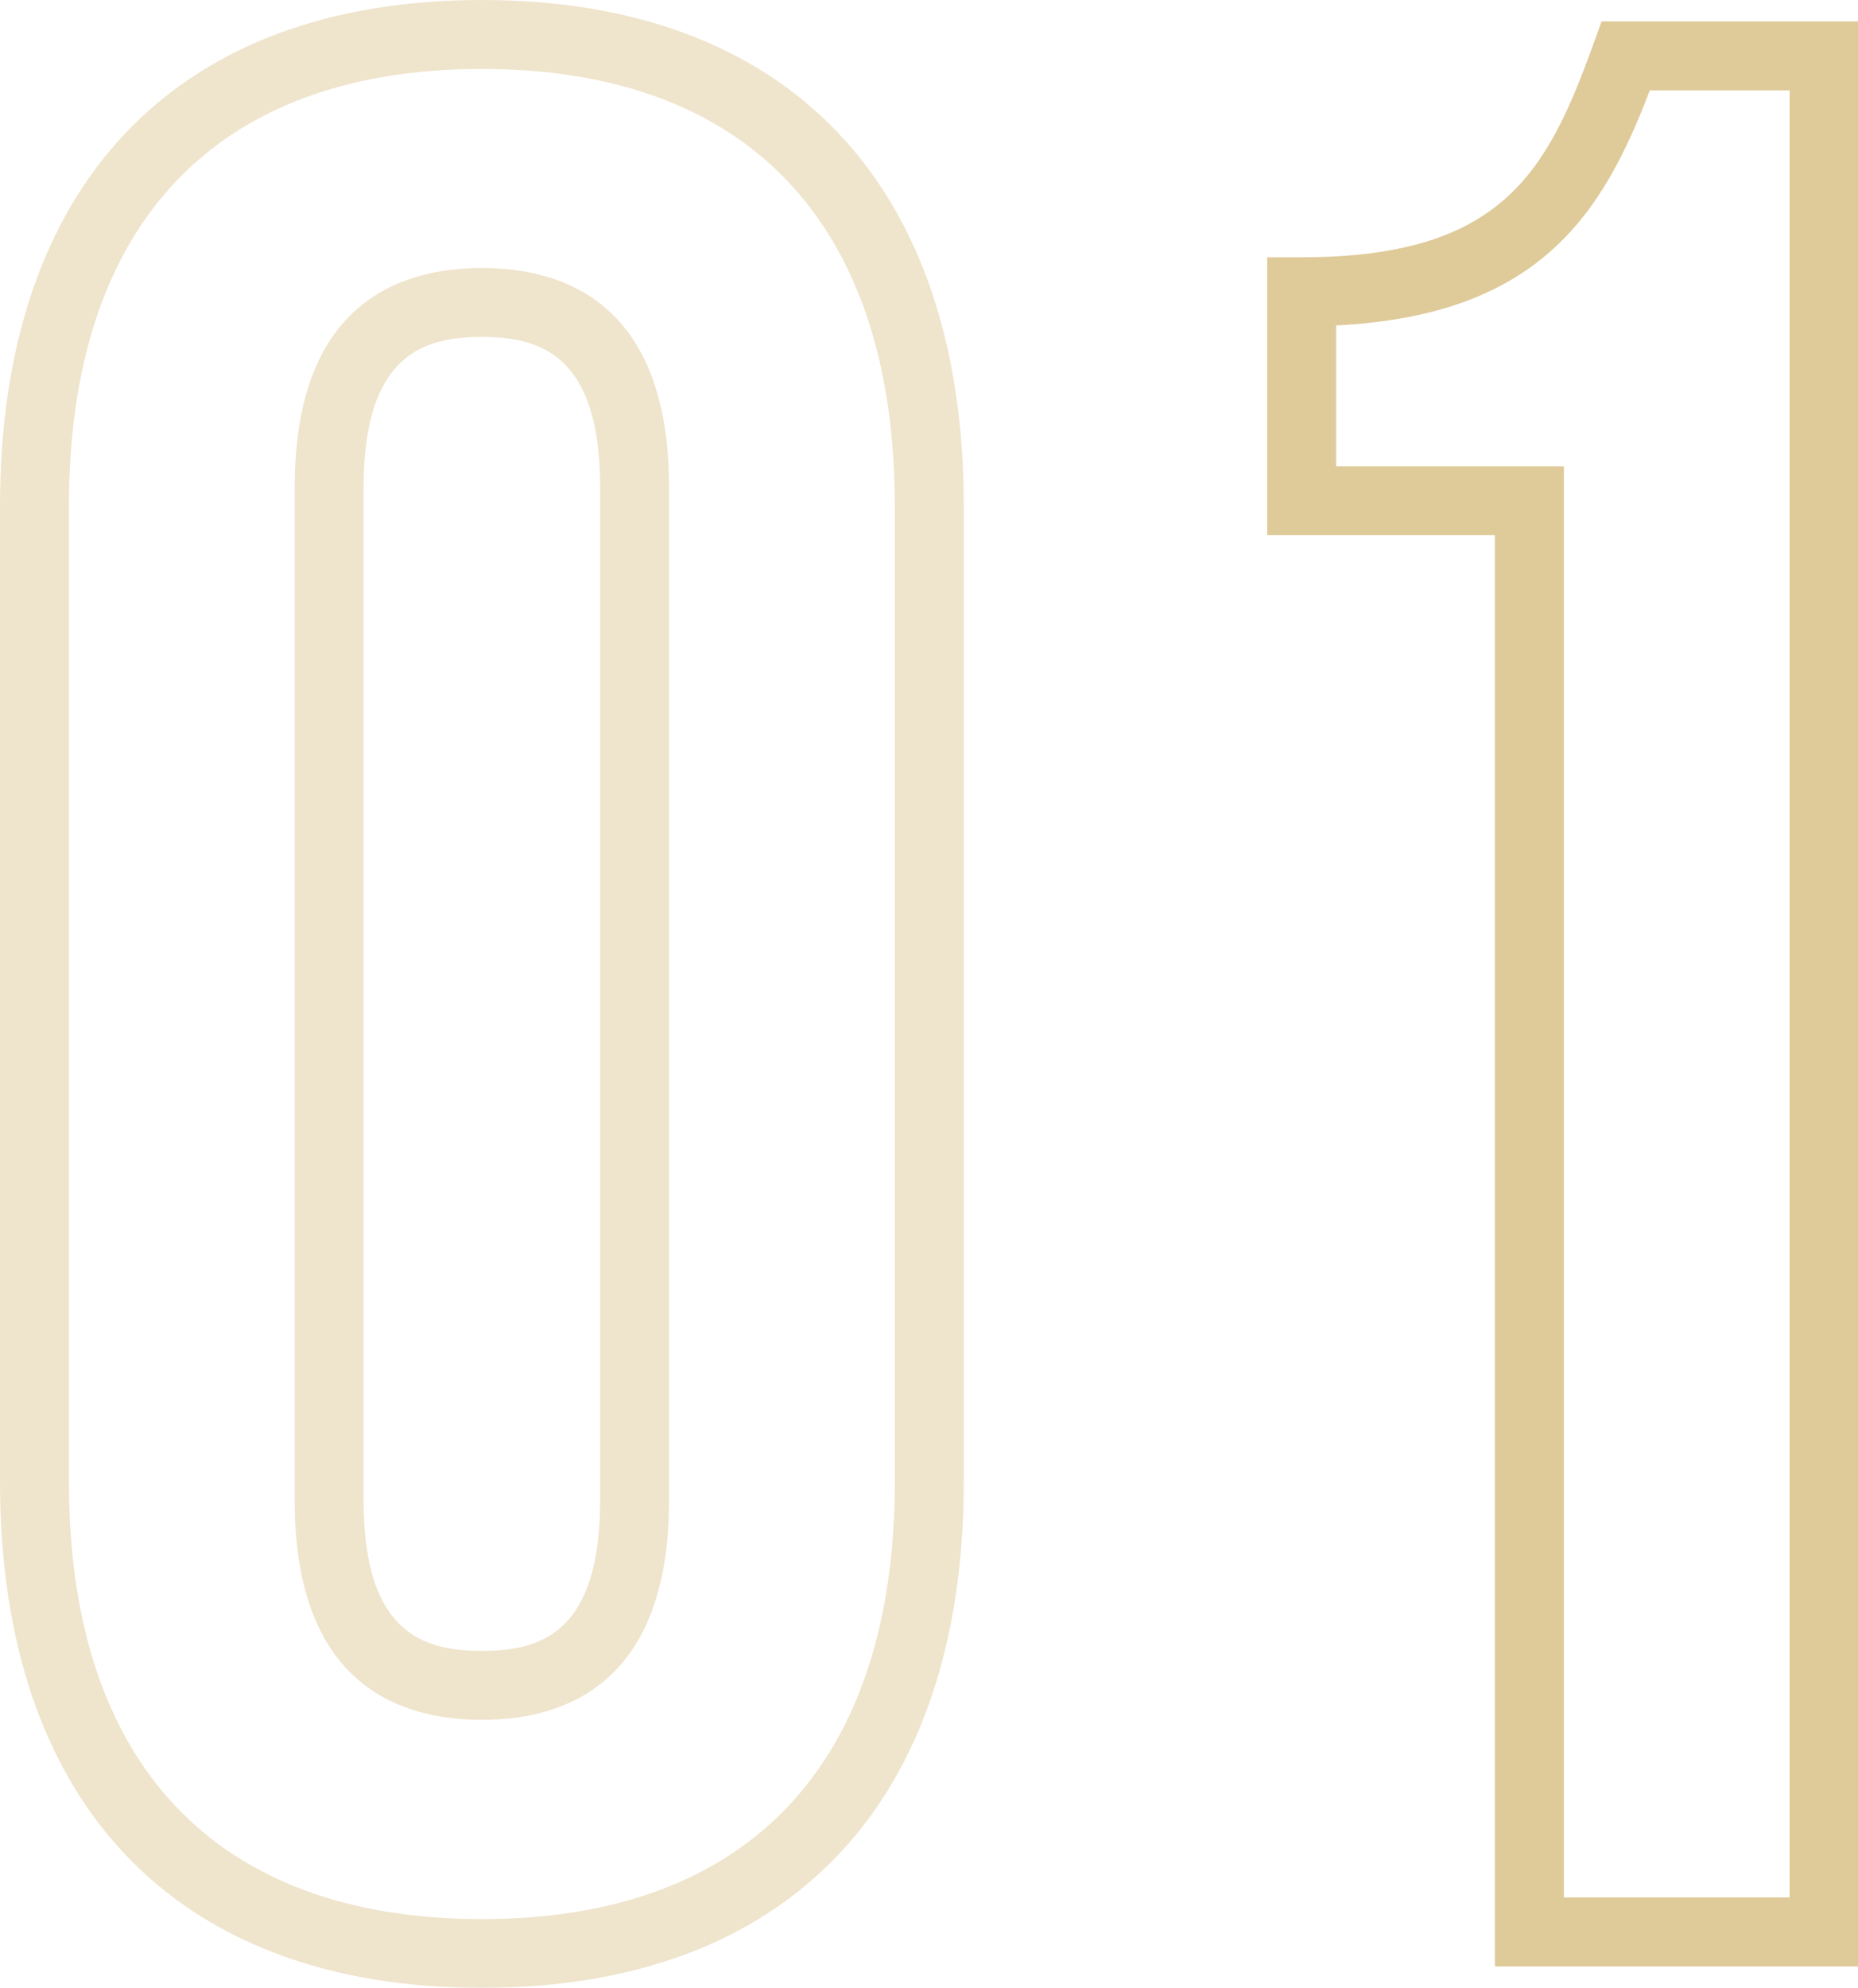
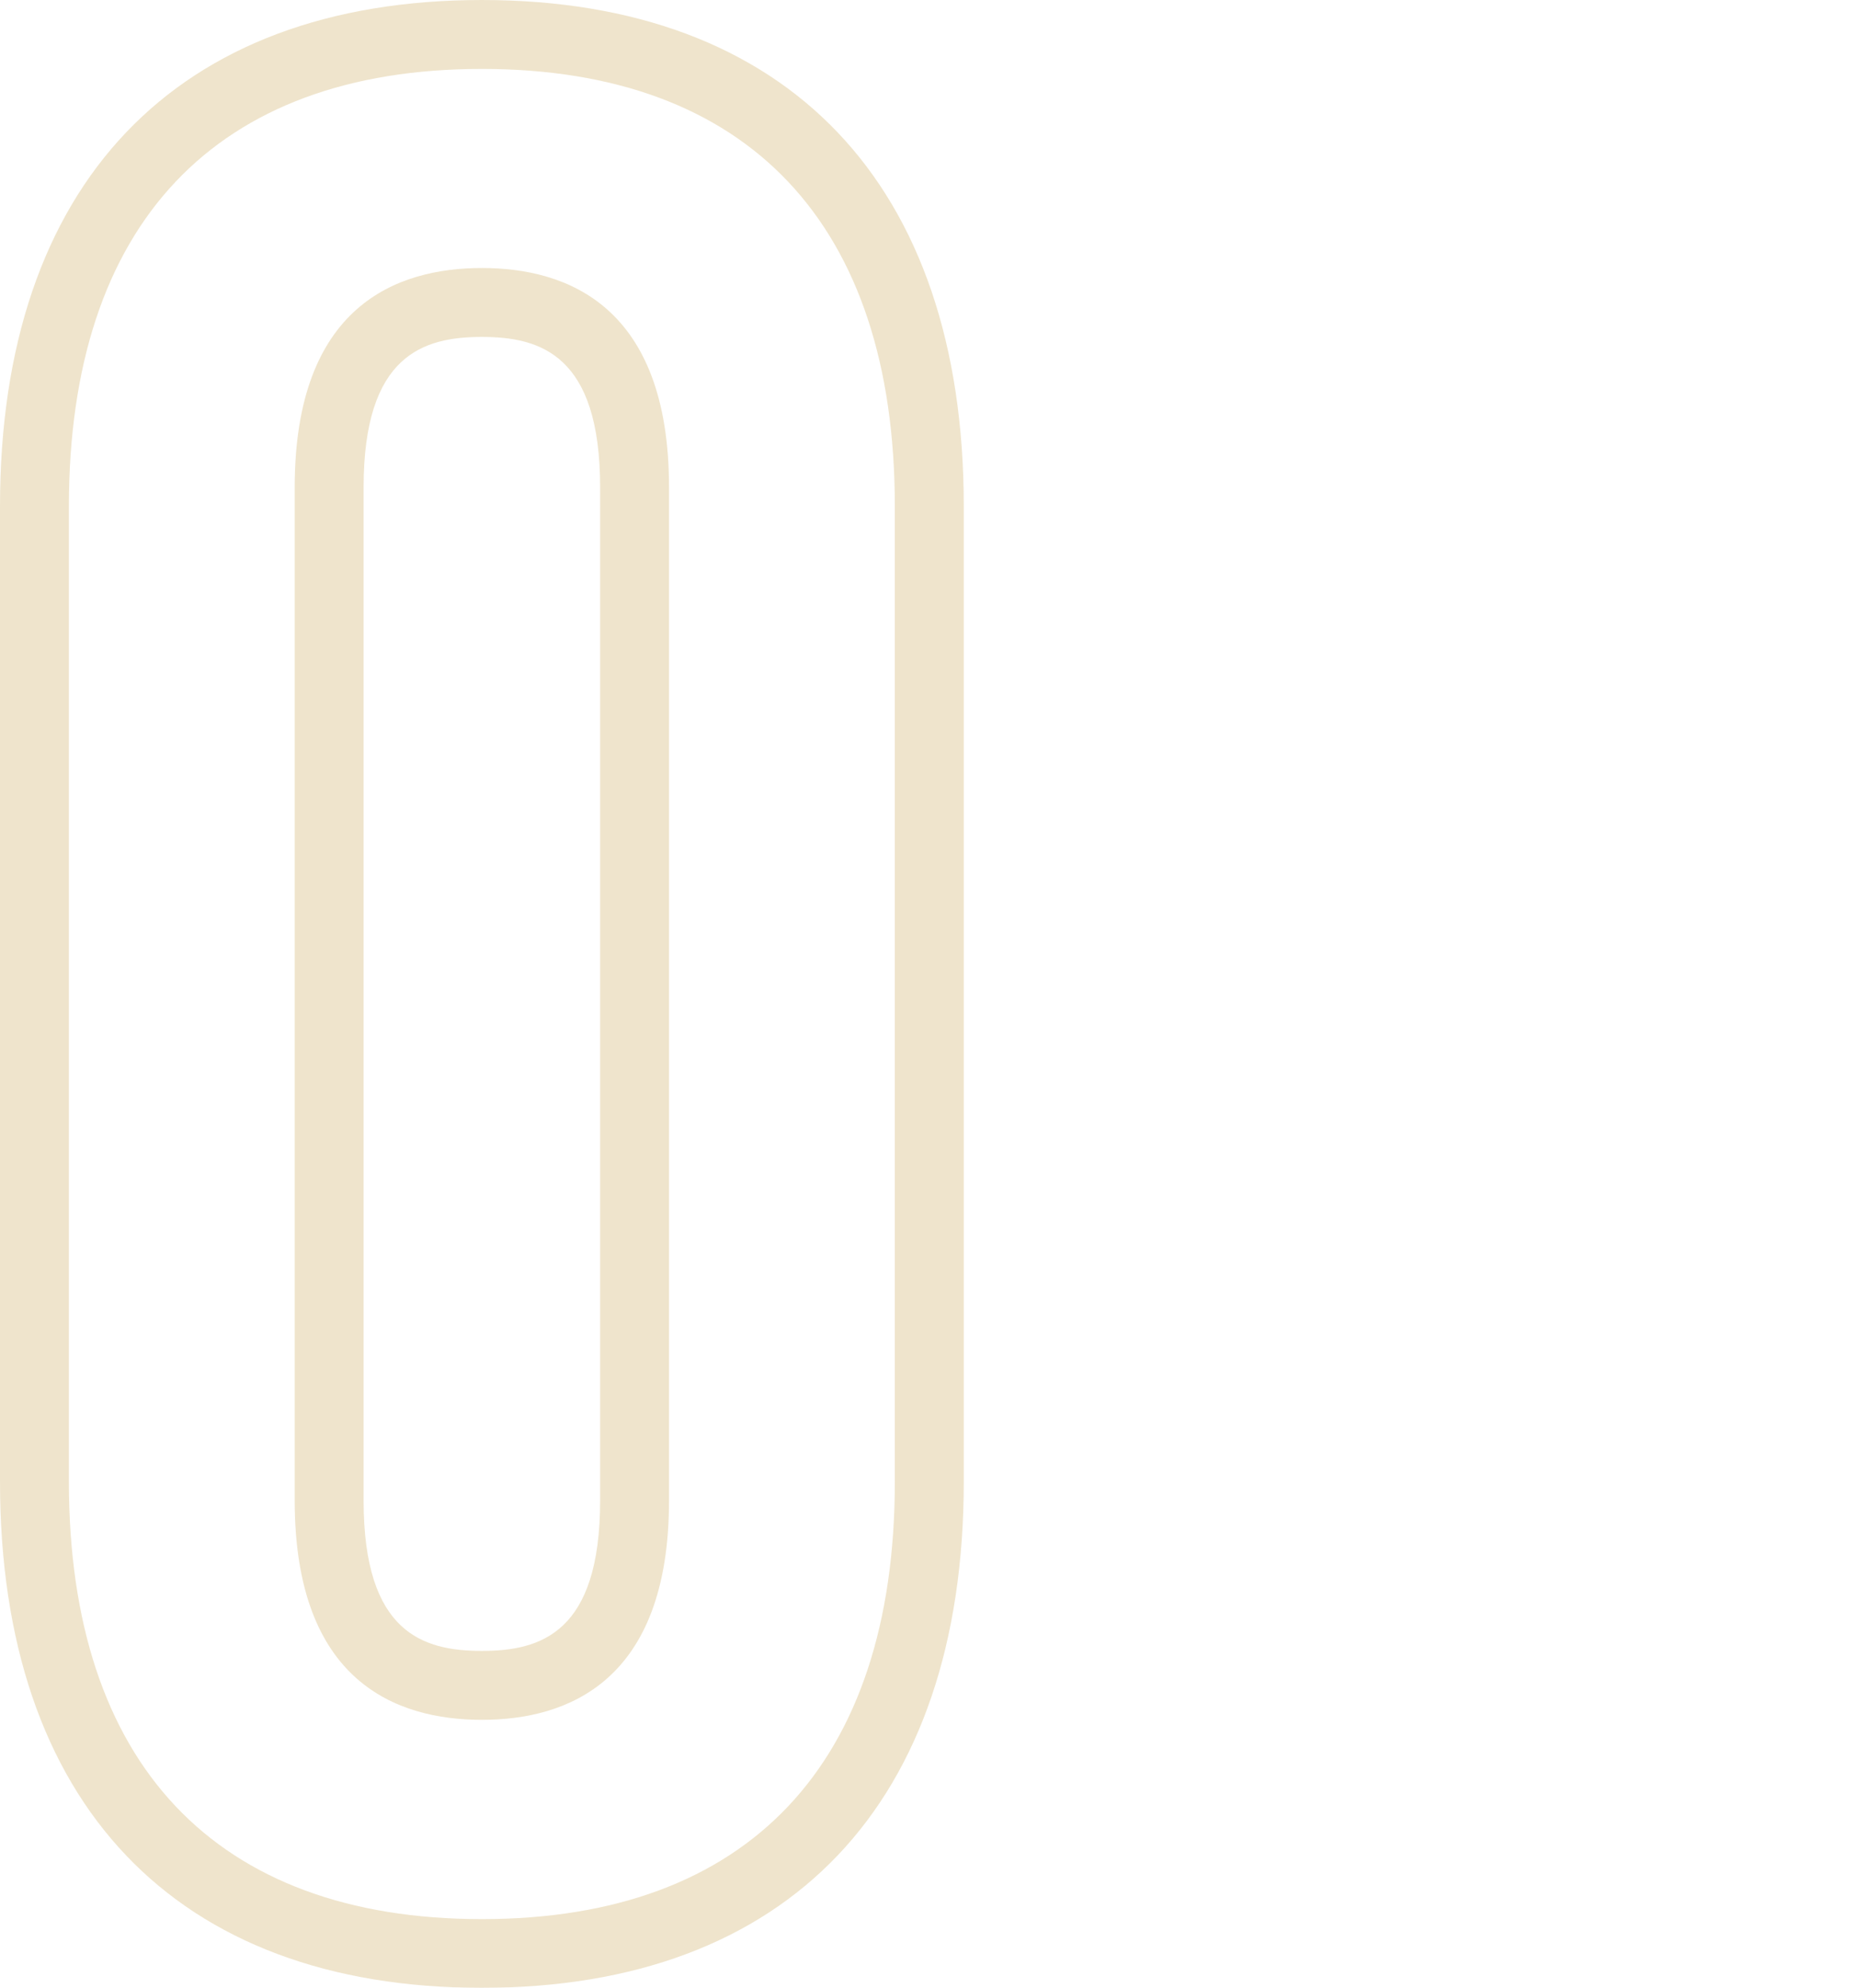
<svg xmlns="http://www.w3.org/2000/svg" id="Layer_1" data-name="Layer 1" viewBox="0 0 374 400">
  <defs>
    <style>.cls-1{opacity:0.5;}.cls-2{fill:#dfca99;}</style>
  </defs>
  <title>1</title>
  <g class="cls-1">
    <path class="cls-2" d="M97,400C35.35,400,0,362.88,0,298.15V101.85C0,37.12,35.35,0,97,0s97,37.12,97,101.85v196.3C194,362.88,158.64,400,97,400ZM97,13.87c-53.61,0-83.13,31.25-83.13,88v196.3c0,56.73,29.52,88,83.13,88s83.12-31.25,83.12-88V101.85C180.12,45.12,150.6,13.87,97,13.87Zm0,332.2c-17.19,0-37.68-7.66-37.68-44.14V98.08c0-36.49,20.49-44.15,37.68-44.15s37.67,7.66,37.67,44.15V301.93C134.67,338.41,114.18,346.07,97,346.07ZM97,67.8c-11.77,0-23.81,3.6-23.81,30.28V301.93c0,26.67,12,30.27,23.81,30.27s23.8-3.6,23.8-30.27V98.08C120.8,71.4,108.77,67.8,97,67.8Z" />
  </g>
-   <path class="cls-2" d="M374.11,395.69H300.92v-288H255.08V51.77H262c40.22,0,49.37-17,58.73-42.88l1.66-4.58h51.71Zm-59.32-13.88h45.45V18.19H332.09c-9.54,25-22.34,45.26-63.14,47.29V93.84h45.84Z" />
</svg>